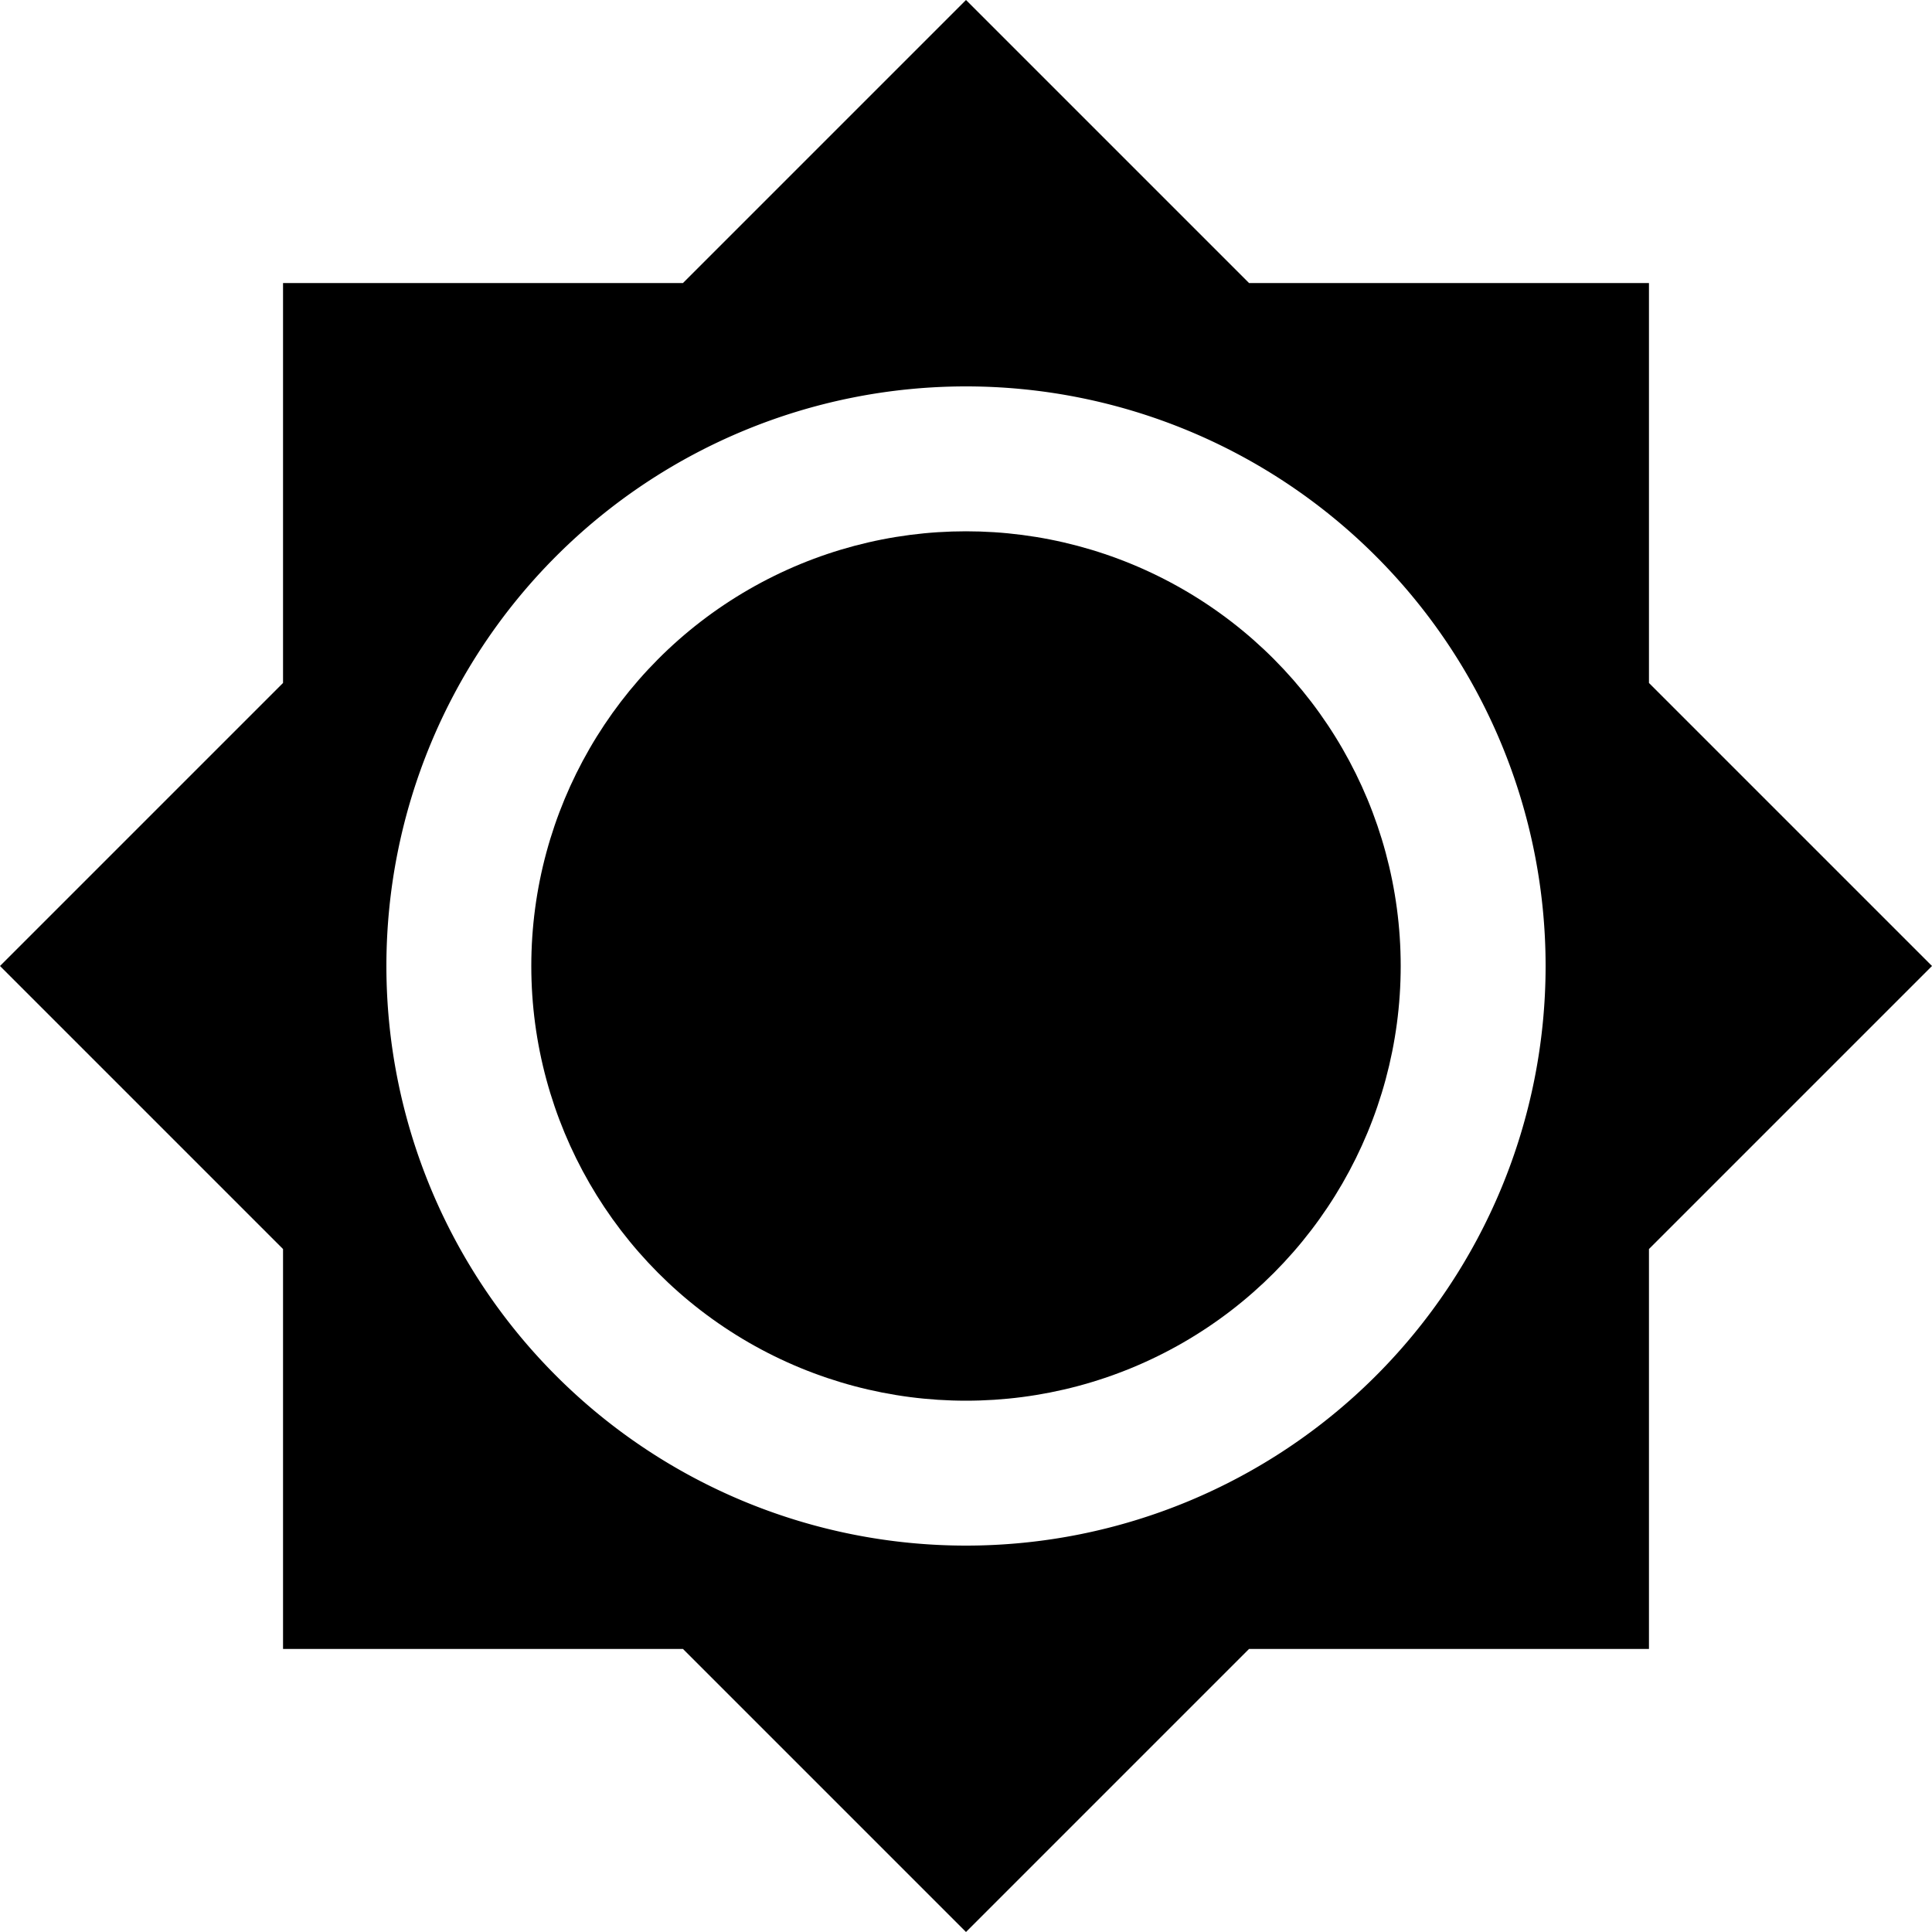
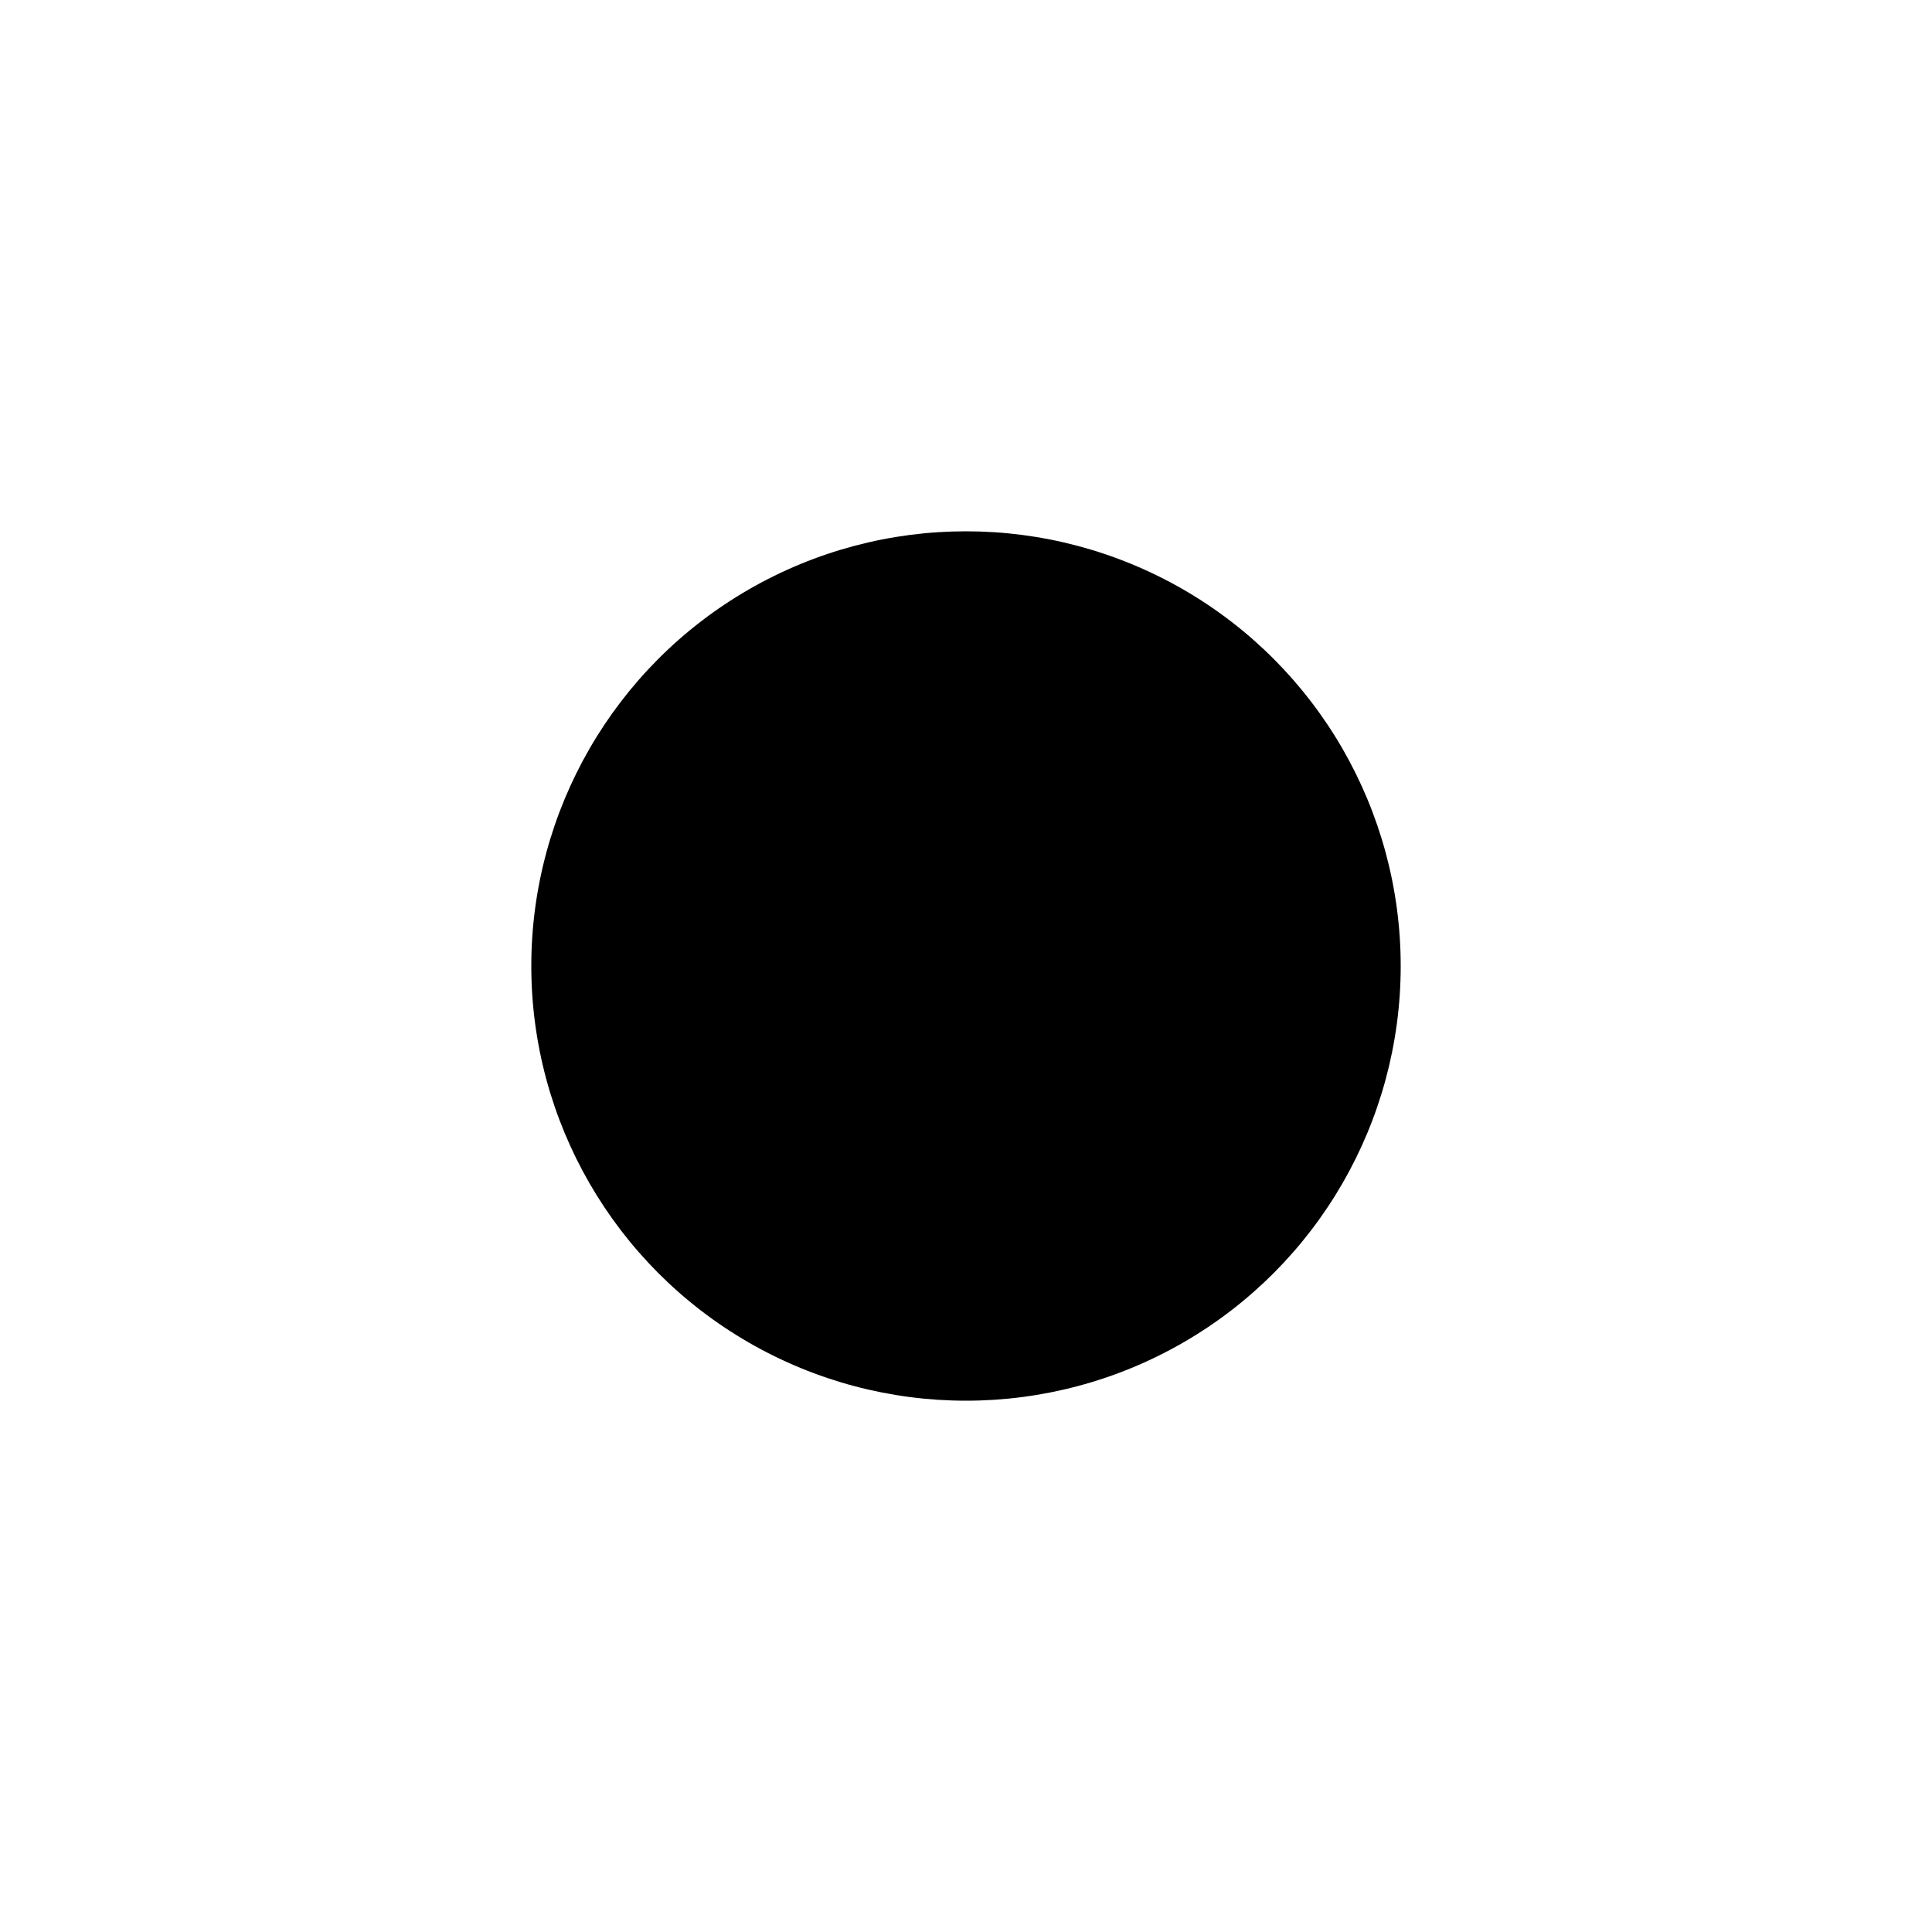
<svg xmlns="http://www.w3.org/2000/svg" width="20" height="20" viewBox="0 0 20 20">
  <title>
		bright
	</title>
-   <path d="M17.07 7.07V2.93h-4.14L10 0 7.07 2.93H2.93v4.14L0 10l2.93 2.93v4.14h4.14L10 20l2.93-2.93h4.14v-4.14L20 10zM10 16a6 6 0 1 1 6-6 6 6 0 0 1-6 6" />
  <circle cx="10" cy="10" r="4.5" />
</svg>